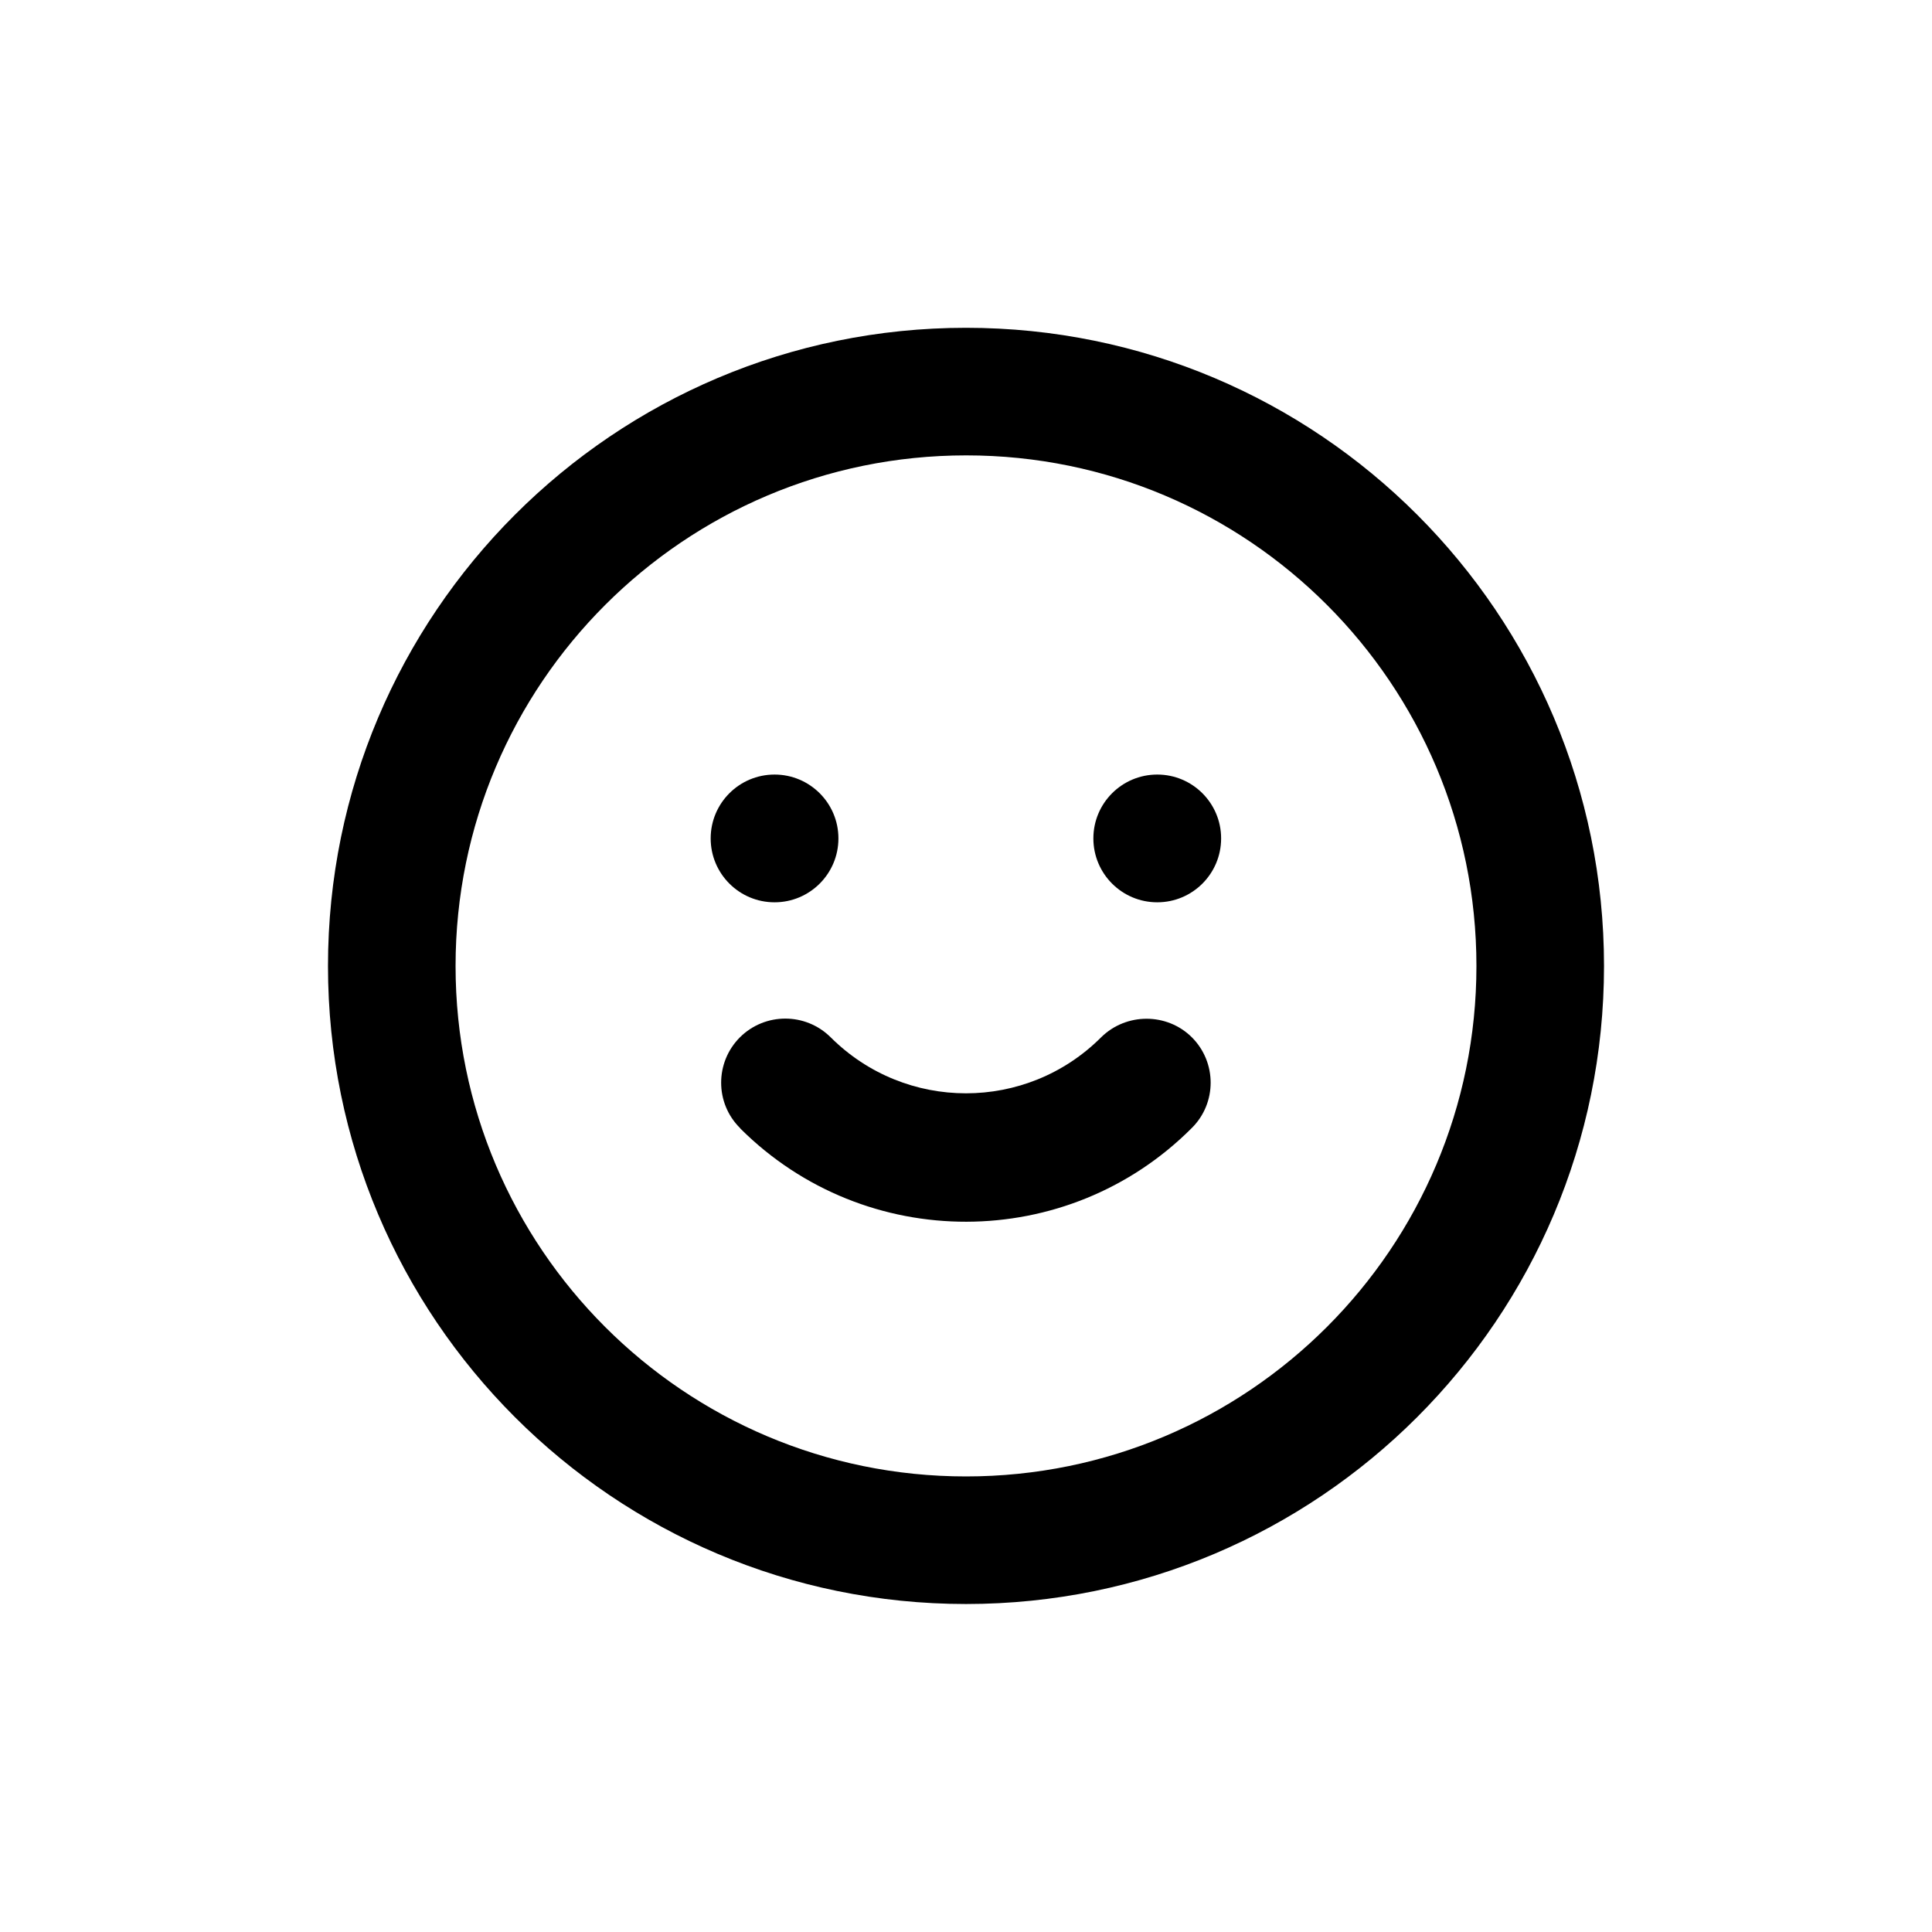
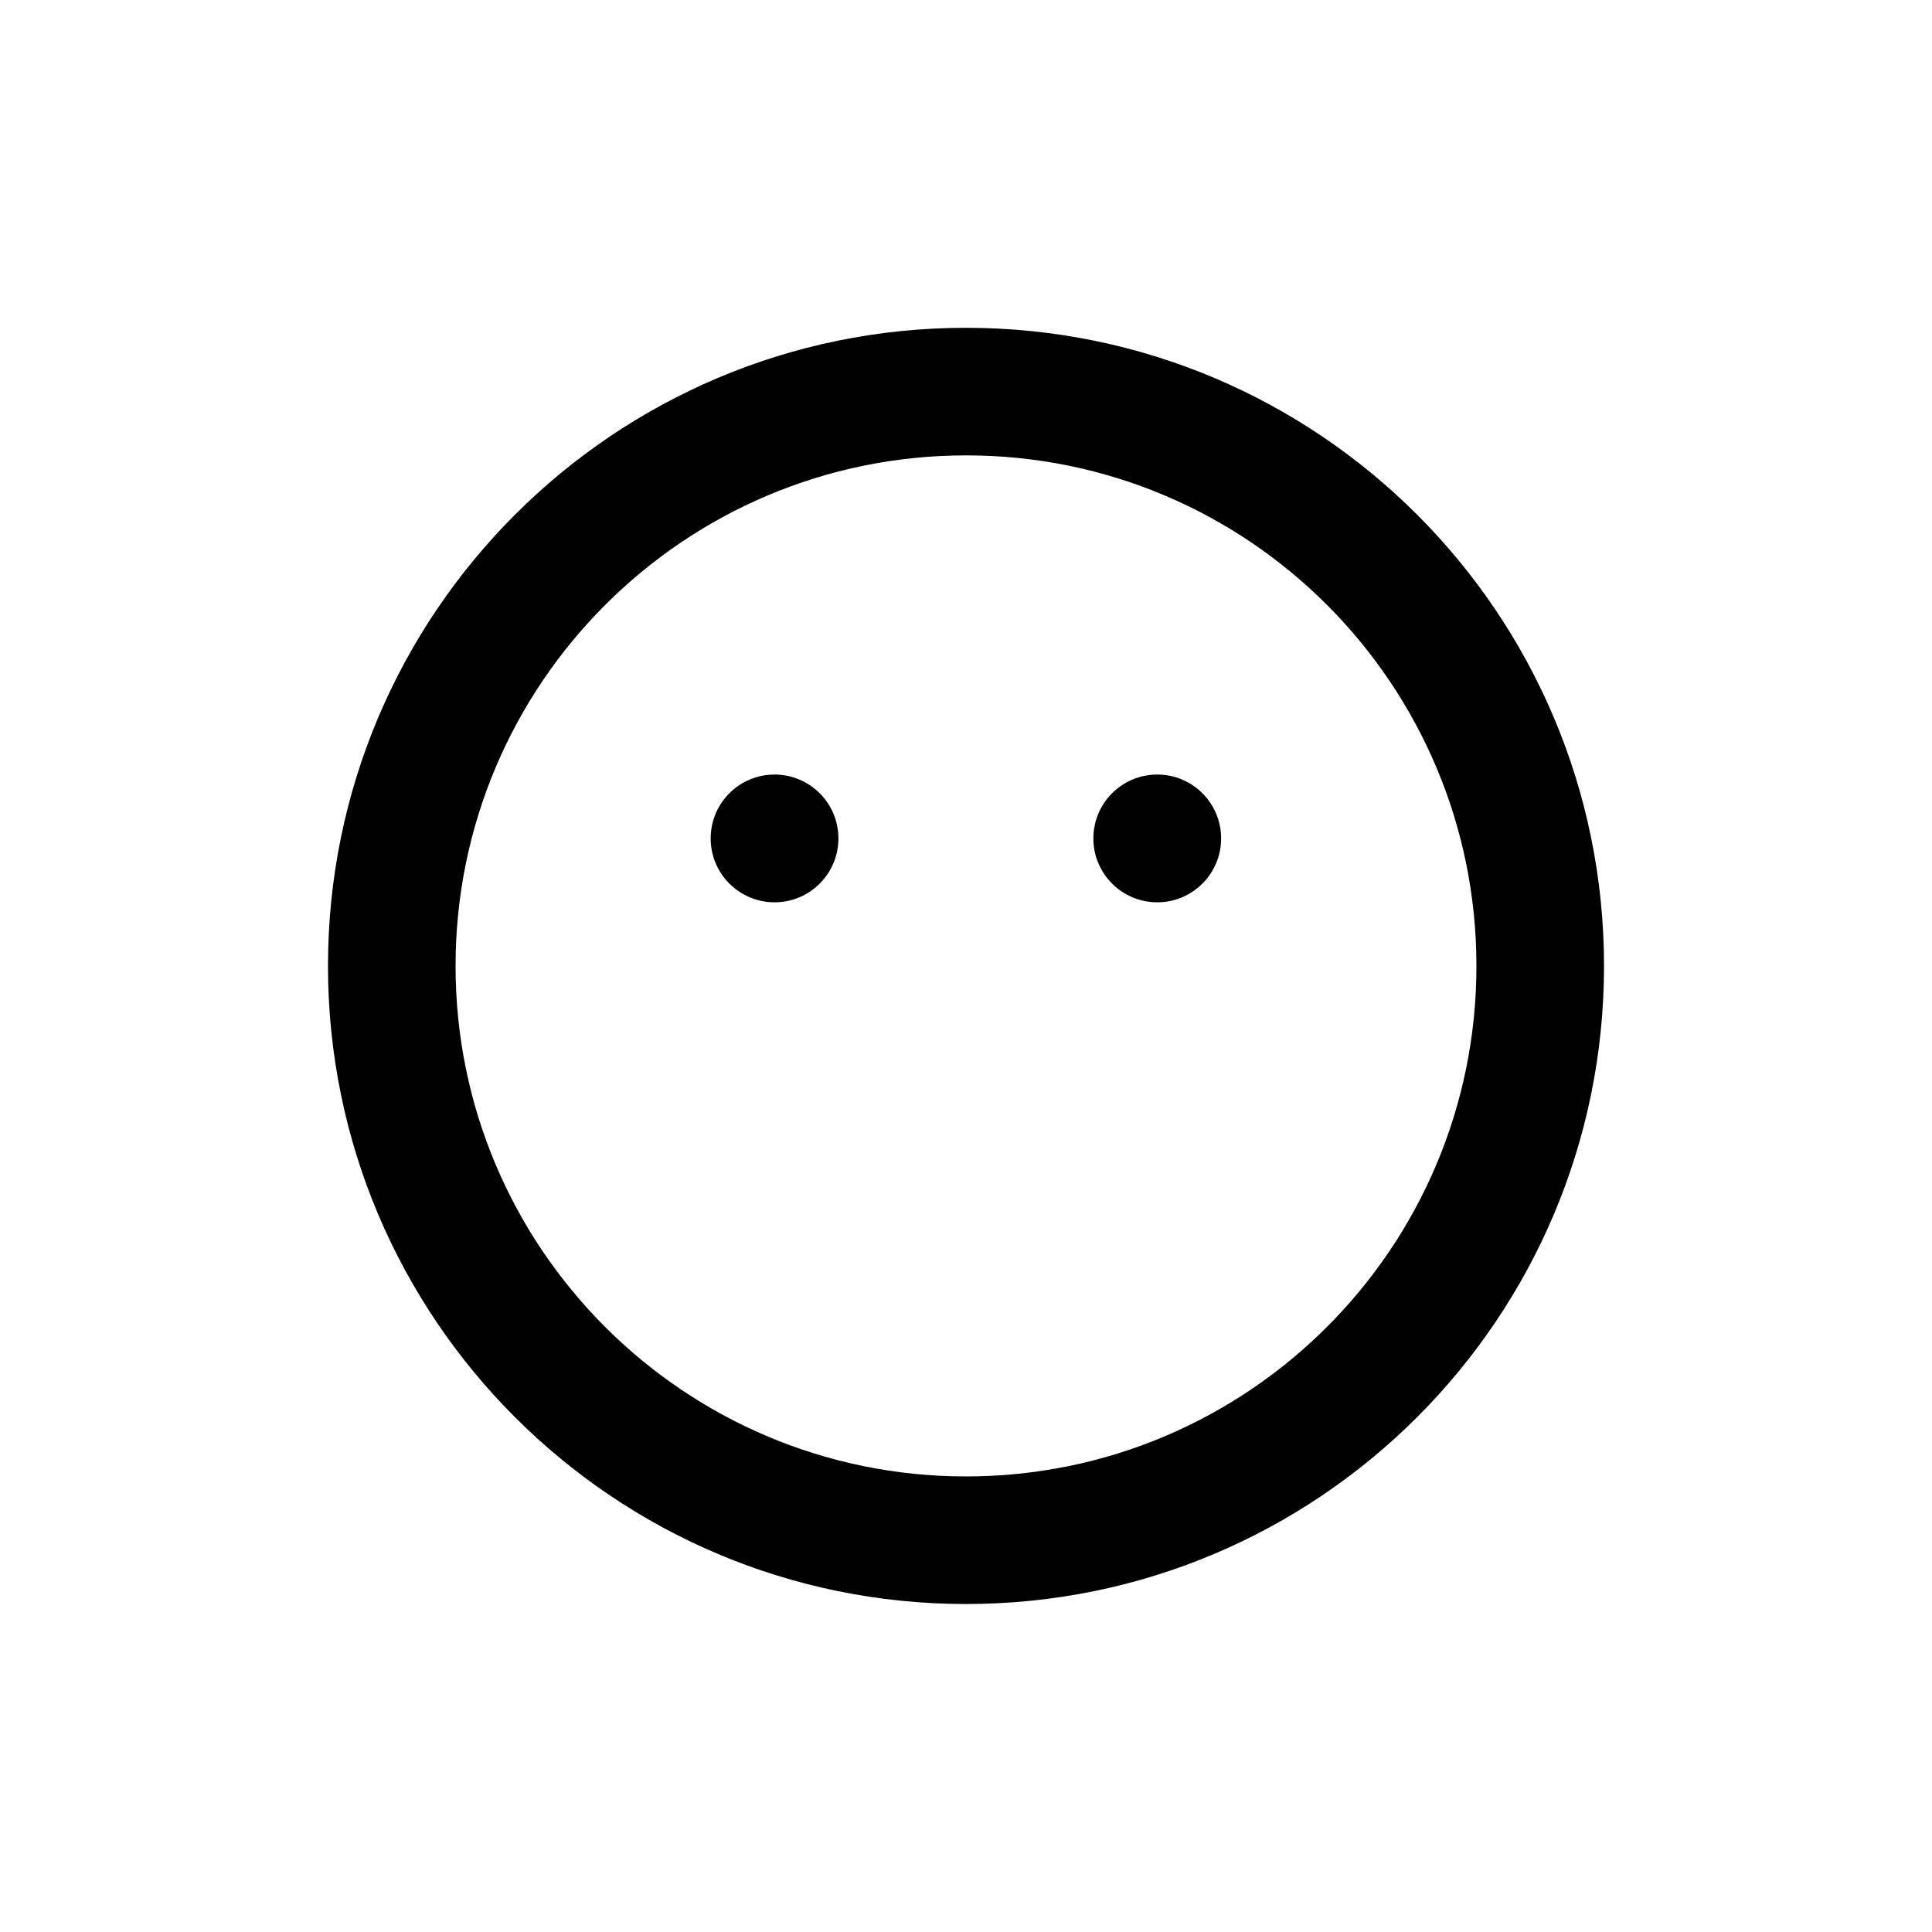
<svg xmlns="http://www.w3.org/2000/svg" fill="#000000" width="800px" height="800px" version="1.1" viewBox="144 144 512 512">
  <g>
    <path d="m366.19 366.19c0 9.352-7.578 16.93-16.926 16.93-9.352 0-16.93-7.578-16.93-16.93 0-9.348 7.578-16.926 16.93-16.926 9.348 0 16.926 7.578 16.926 16.926" />
-     <path d="m435.82 418.89c-19.801 19.801-51.844 19.801-71.691 0-6.648-6.602-17.383-6.602-24.031 0-6.648 6.648-6.648 17.434 0 24.031 0.051 0.102 0.102 0.102 0.152 0.203 33.098 32.949 86.652 32.848 119.6-0.203 6.648-6.602 6.648-17.383 0-24.031-6.602-6.547-17.383-6.547-24.031 0z" />
    <path d="m467.61 366.19c0 9.352-7.578 16.93-16.926 16.93-9.352 0-16.93-7.578-16.93-16.93 0-9.348 7.578-16.926 16.93-16.926 9.348 0 16.926 7.578 16.926 16.926" />
    <path d="m400 230.87c-93.355 0-169.08 75.773-169.08 169.13s75.723 169.08 169.08 169.08 169.08-75.672 169.08-169.08-75.672-169.13-169.08-169.13zm0 304.4c-74.668 0-135.27-60.555-135.27-135.27s60.609-135.32 135.32-135.32c74.715 0 135.22 60.609 135.22 135.32s-60.555 135.27-135.27 135.27z" />
  </g>
</svg>